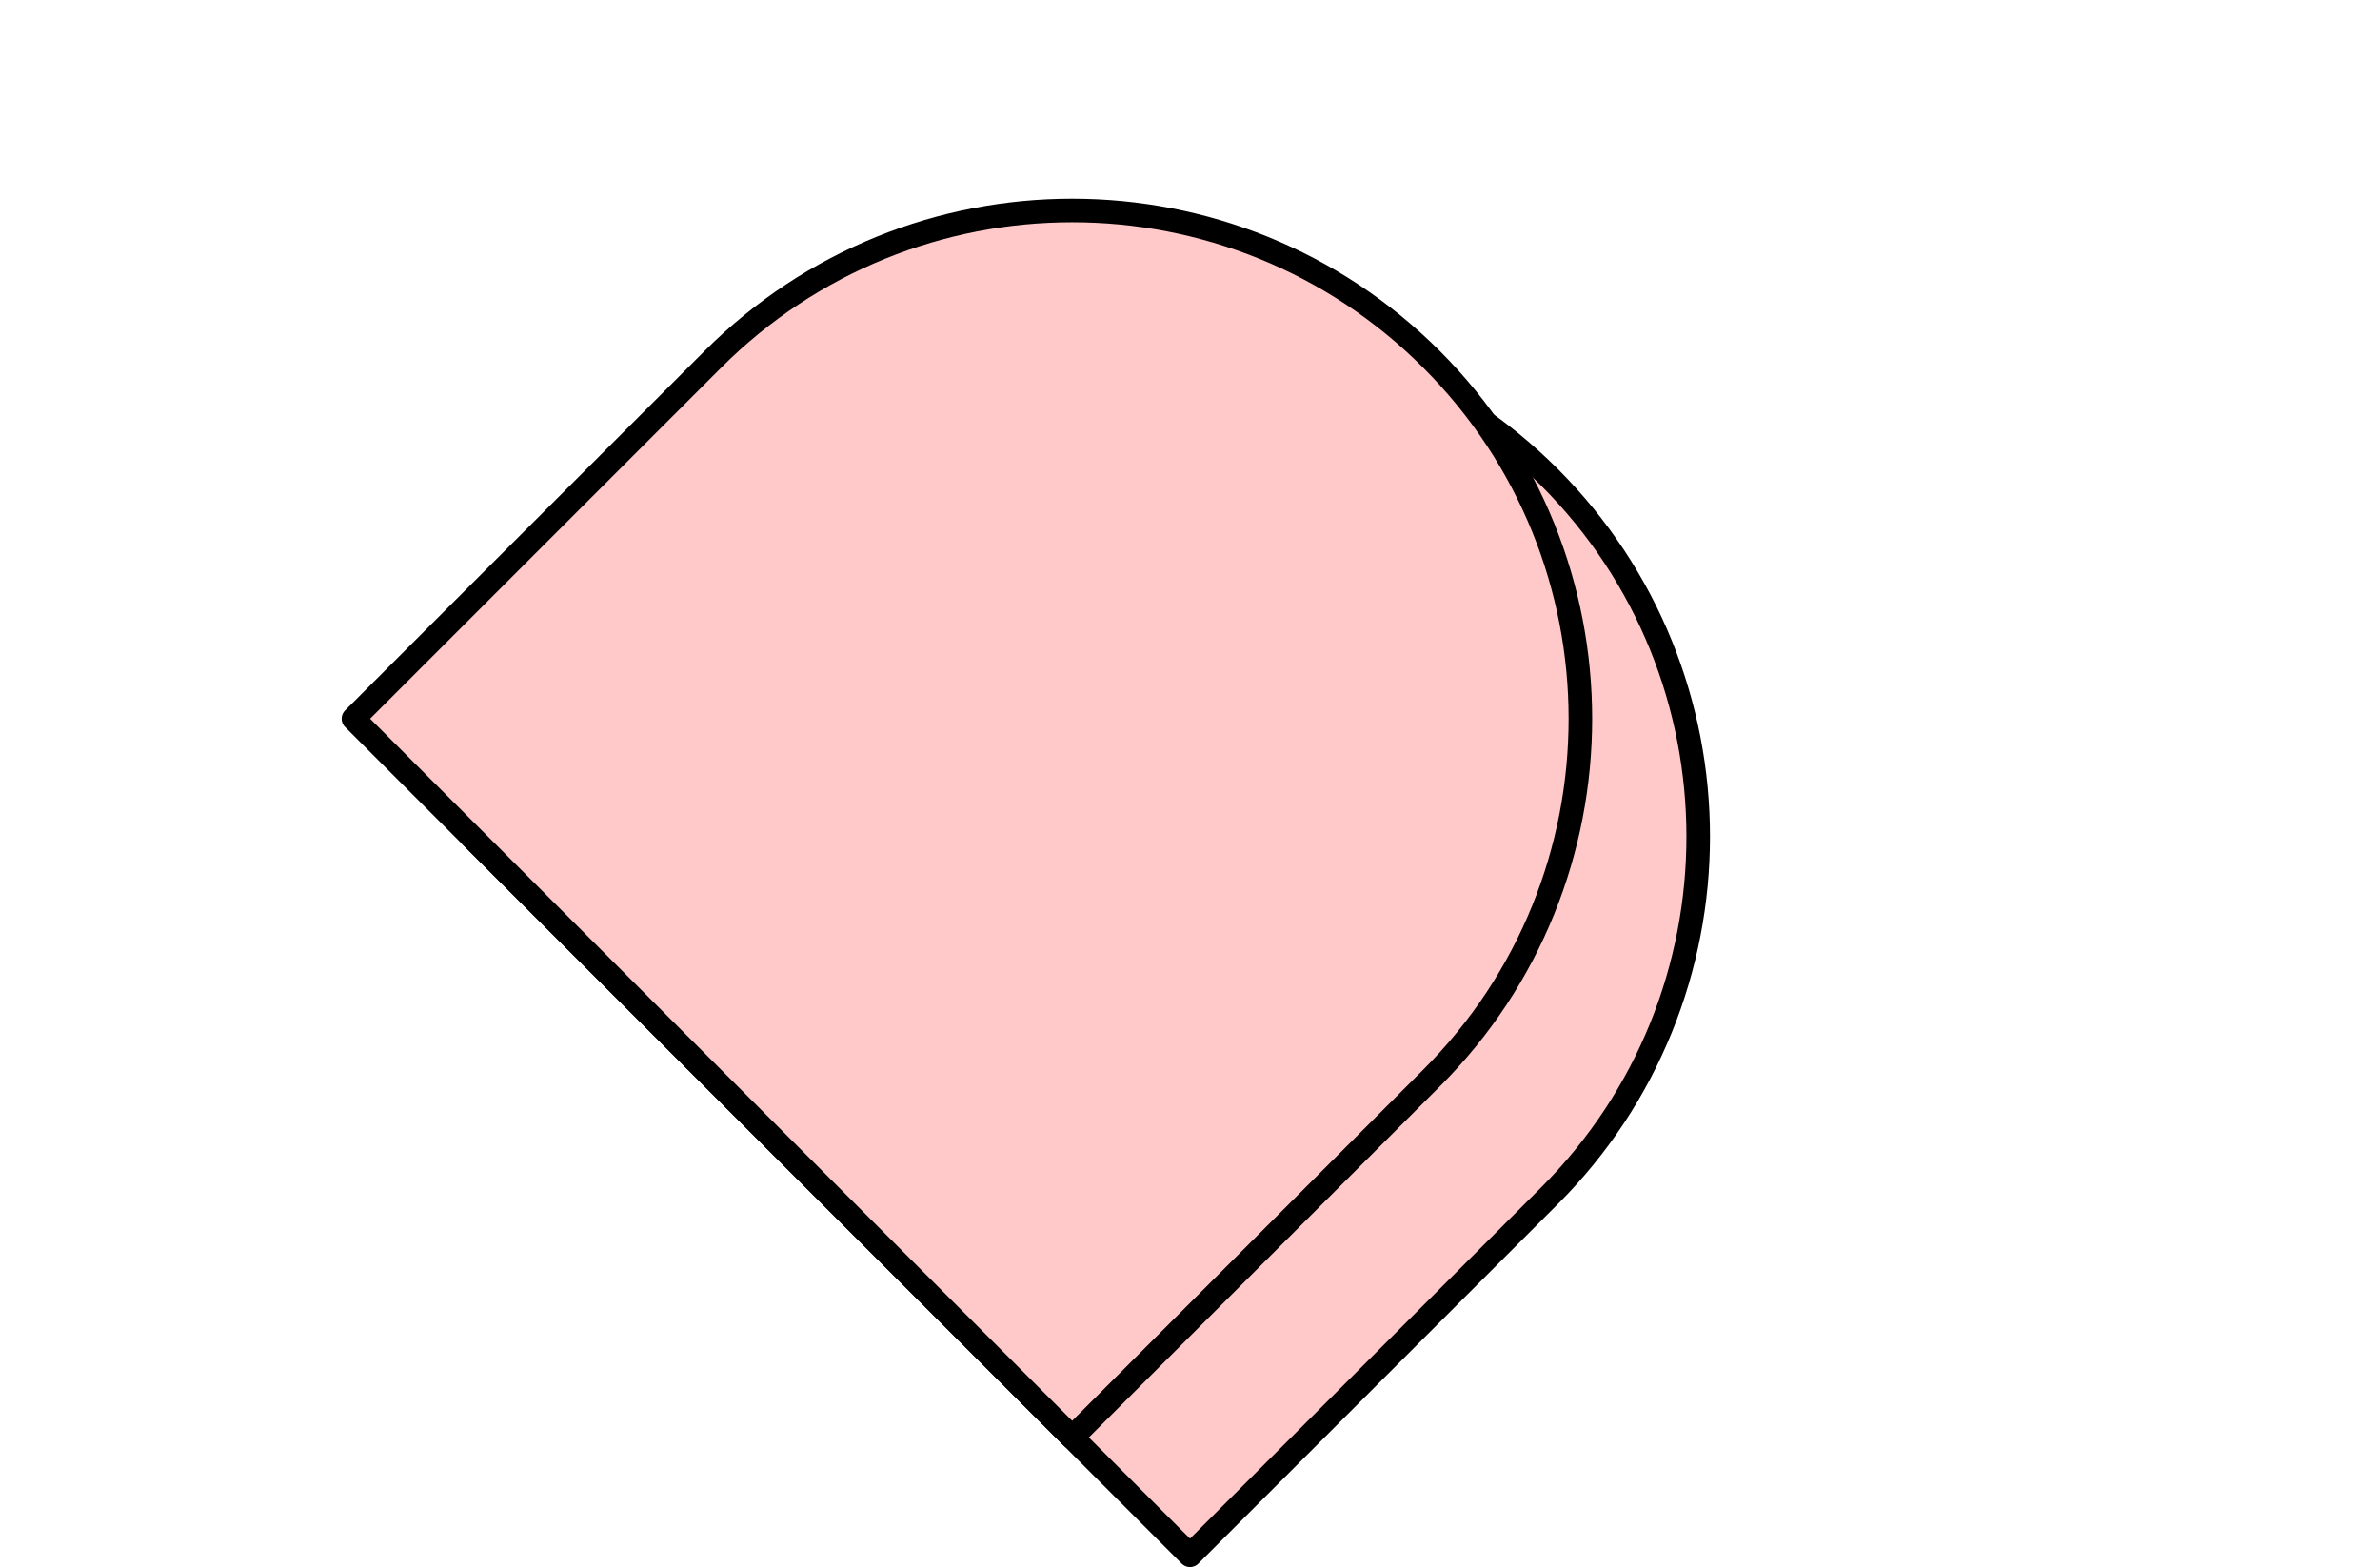
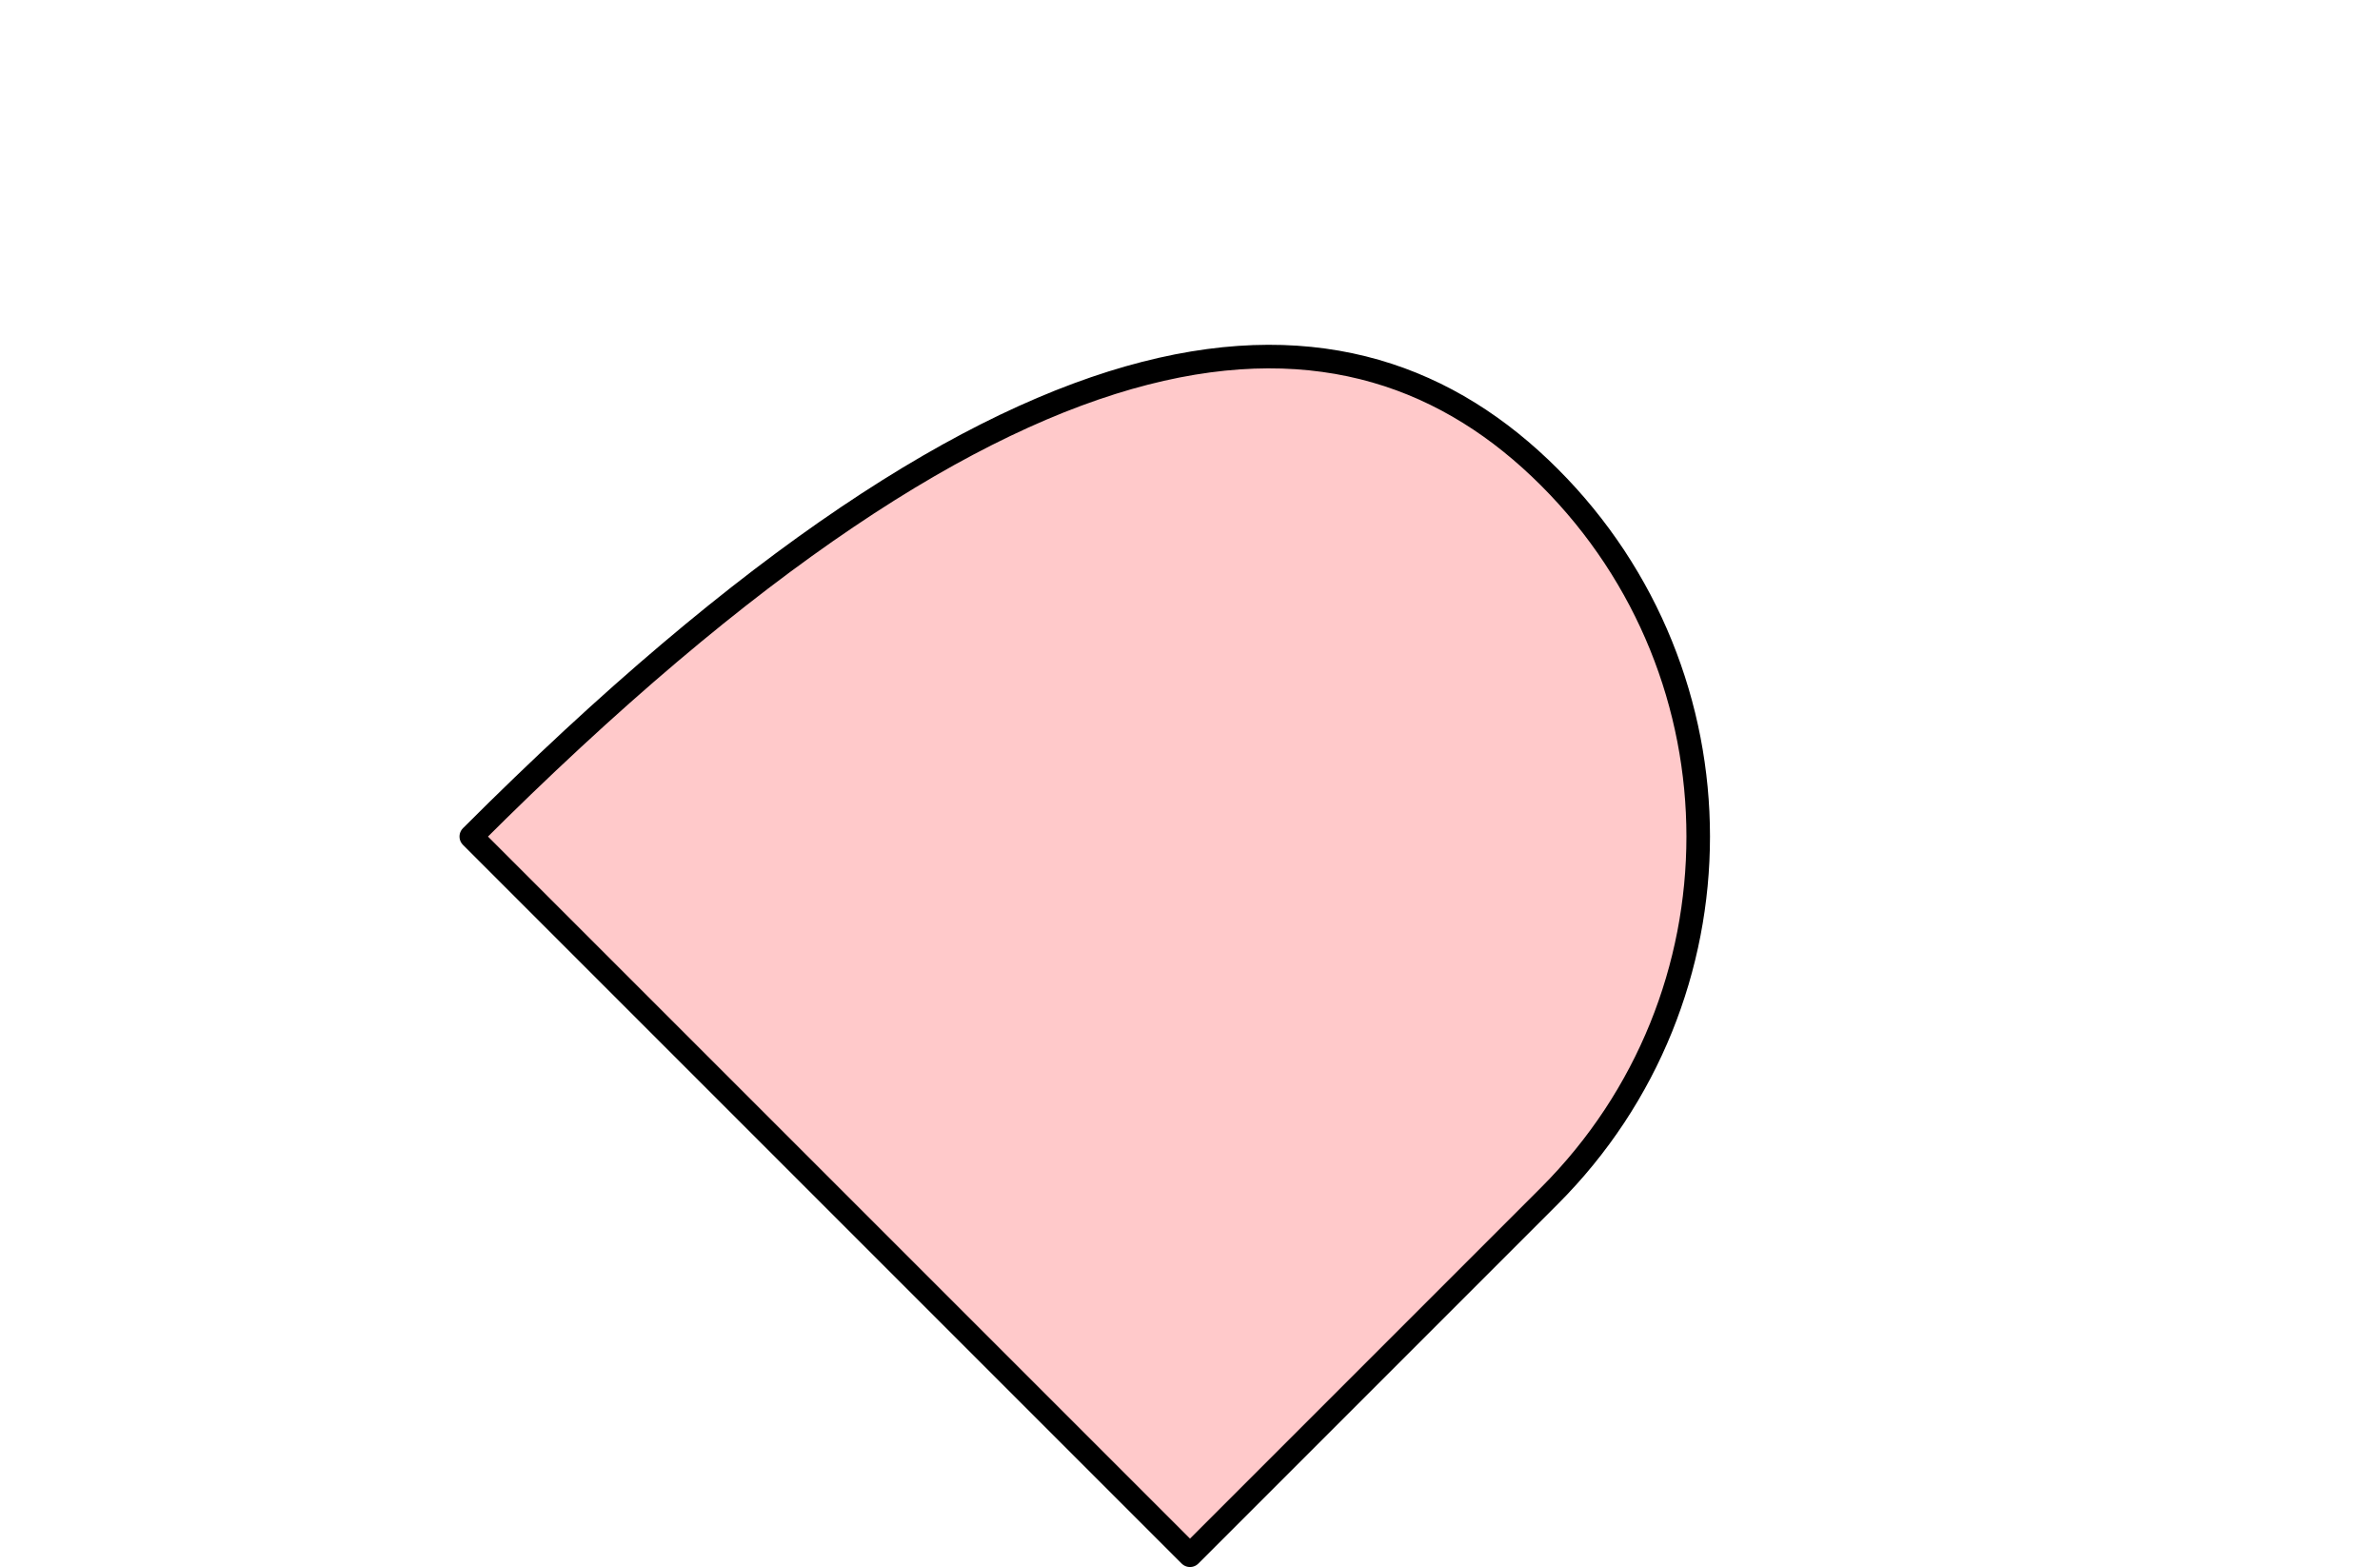
<svg xmlns="http://www.w3.org/2000/svg" width="202" height="133" viewBox="0 0 202 133" fill="none">
-   <path d="M40 71L70.5 40.5C87.345 23.655 114.655 23.655 131.5 40.5C148.345 57.345 148.345 84.655 131.5 101.5L101 132L40 71Z" fill="#FFC9CA" stroke="#000000" stroke-width="2px" stroke-linecap="round" stroke-linejoin="round" />
-   <path d="M30 61L60.5 30.5C77.345 13.655 104.655 13.655 121.5 30.5C138.345 47.345 138.345 74.655 121.5 91.5L91 122L30 61Z" fill="#FFC9CA" stroke="#000000" stroke-width="2px" stroke-linecap="round" stroke-linejoin="round" />
+   <path d="M40 71C87.345 23.655 114.655 23.655 131.5 40.5C148.345 57.345 148.345 84.655 131.5 101.5L101 132L40 71Z" fill="#FFC9CA" stroke="#000000" stroke-width="2px" stroke-linecap="round" stroke-linejoin="round" />
</svg>